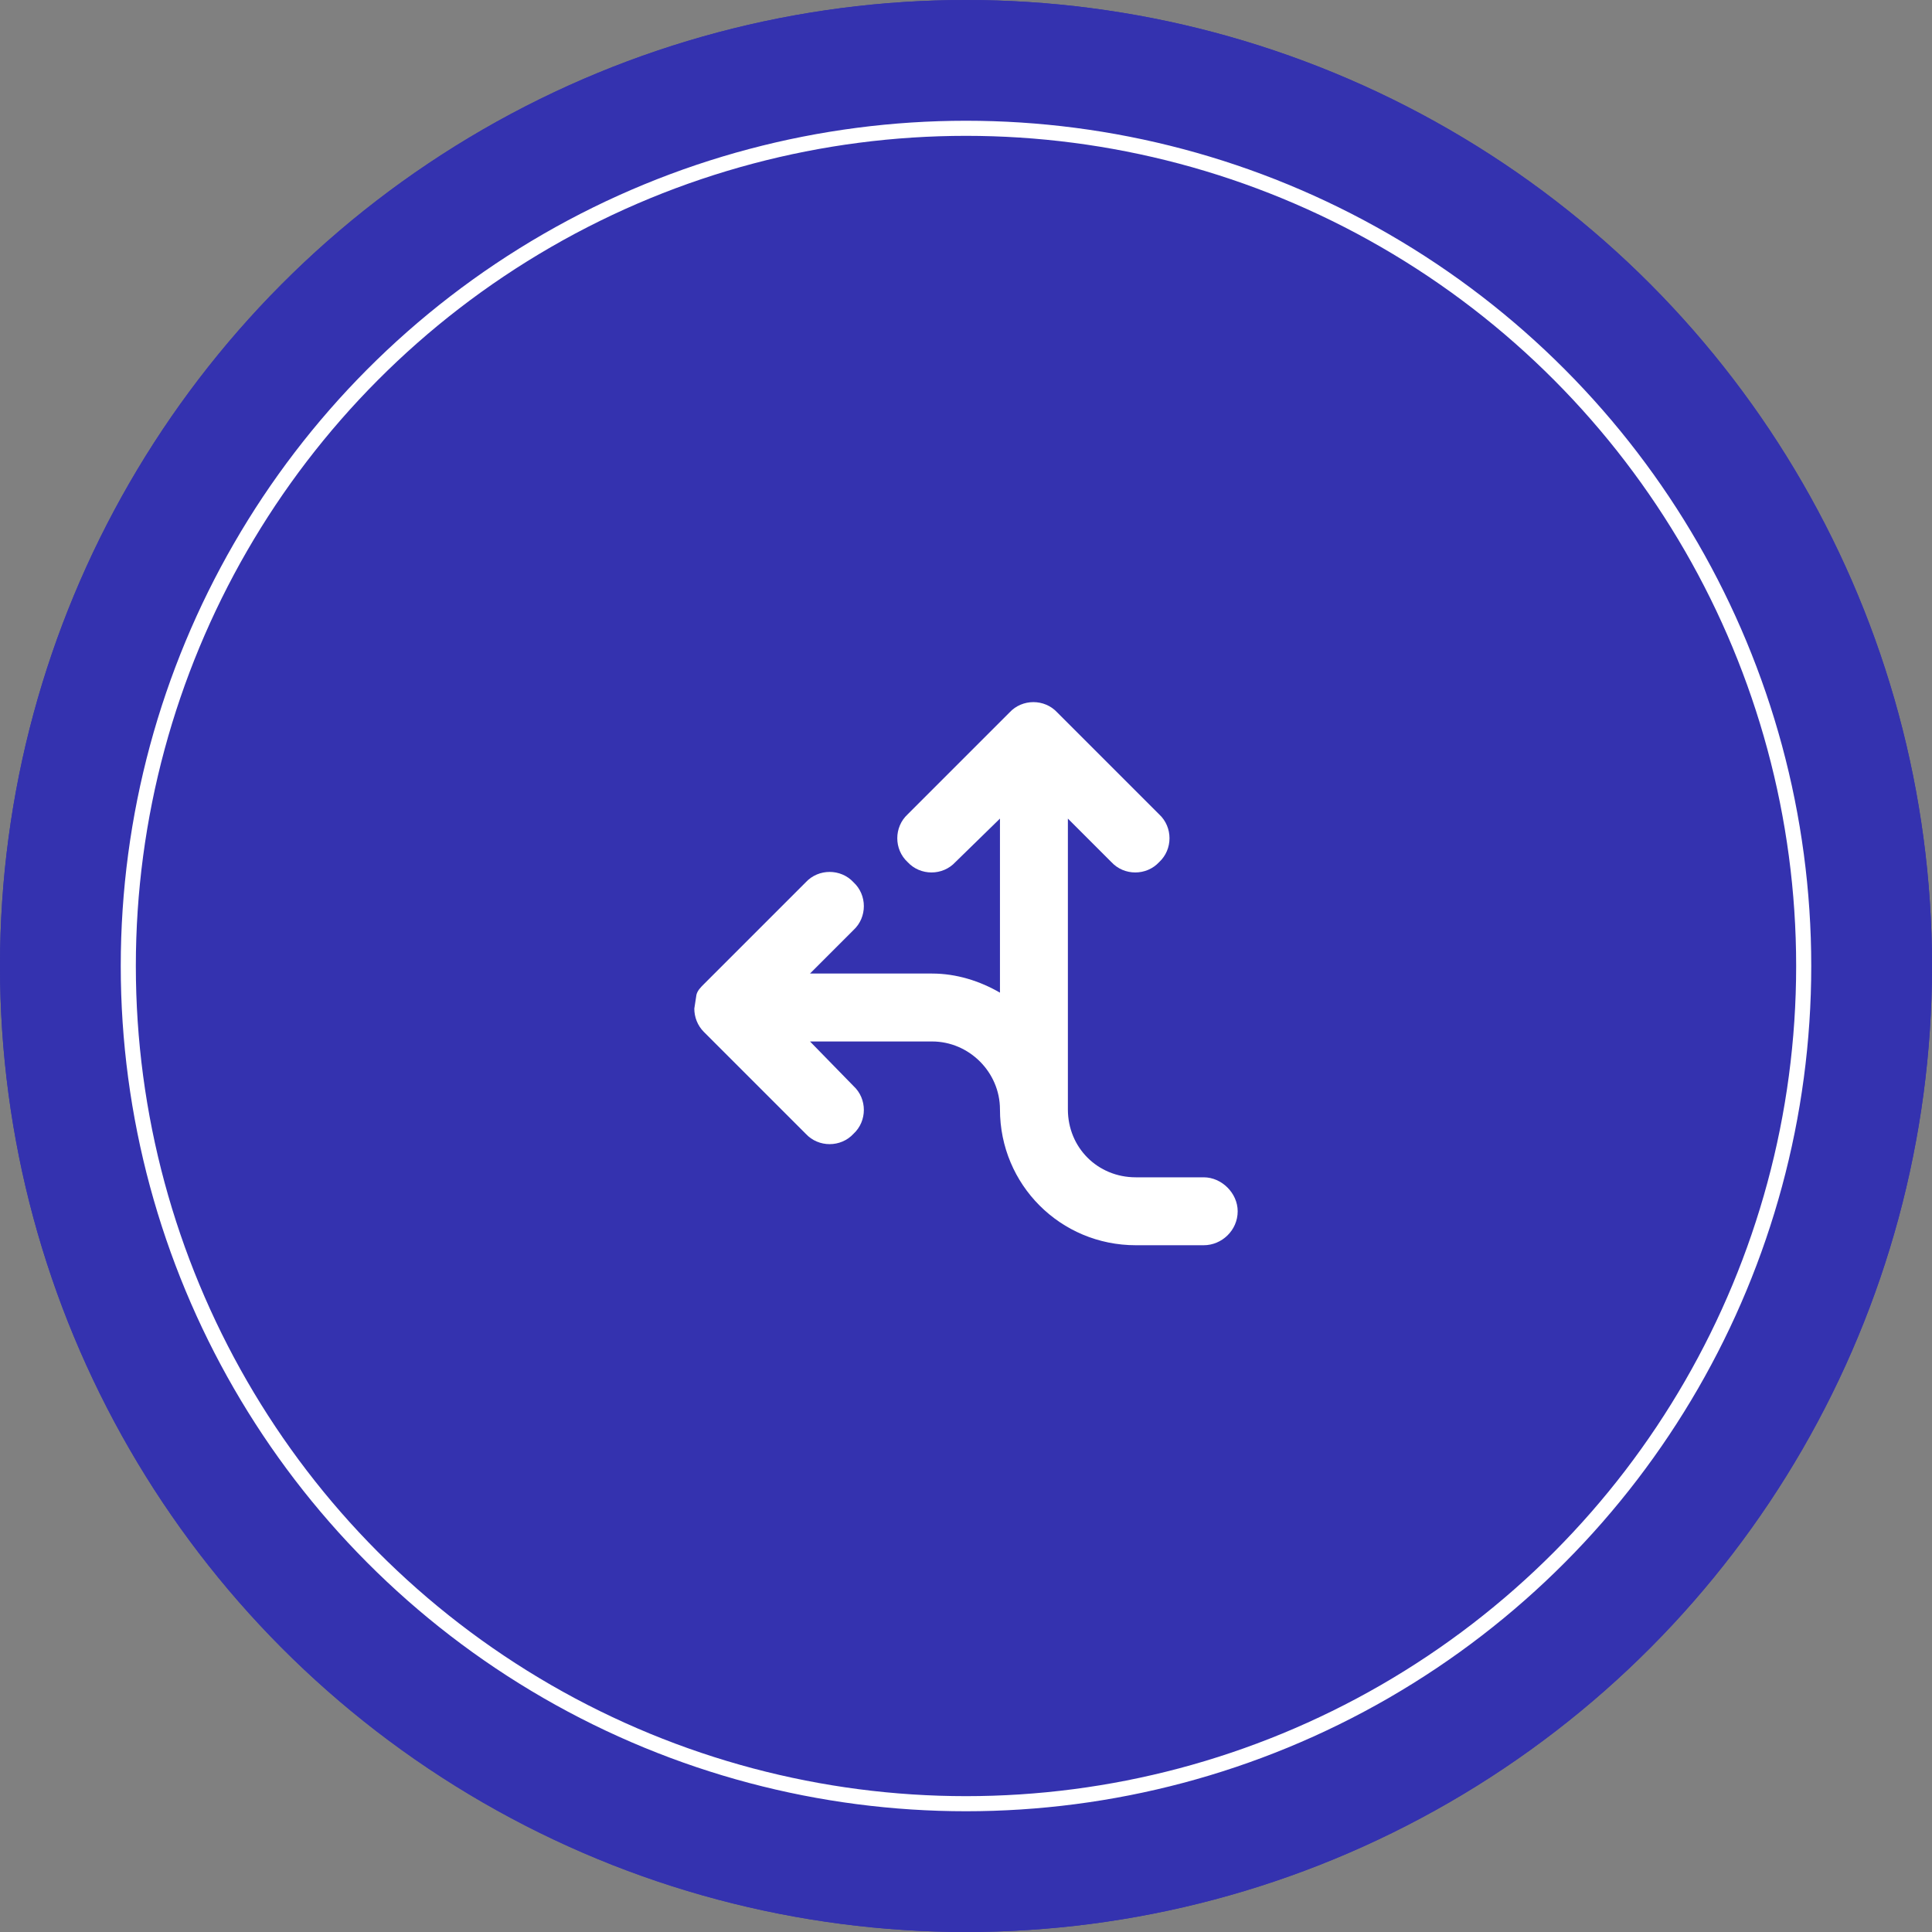
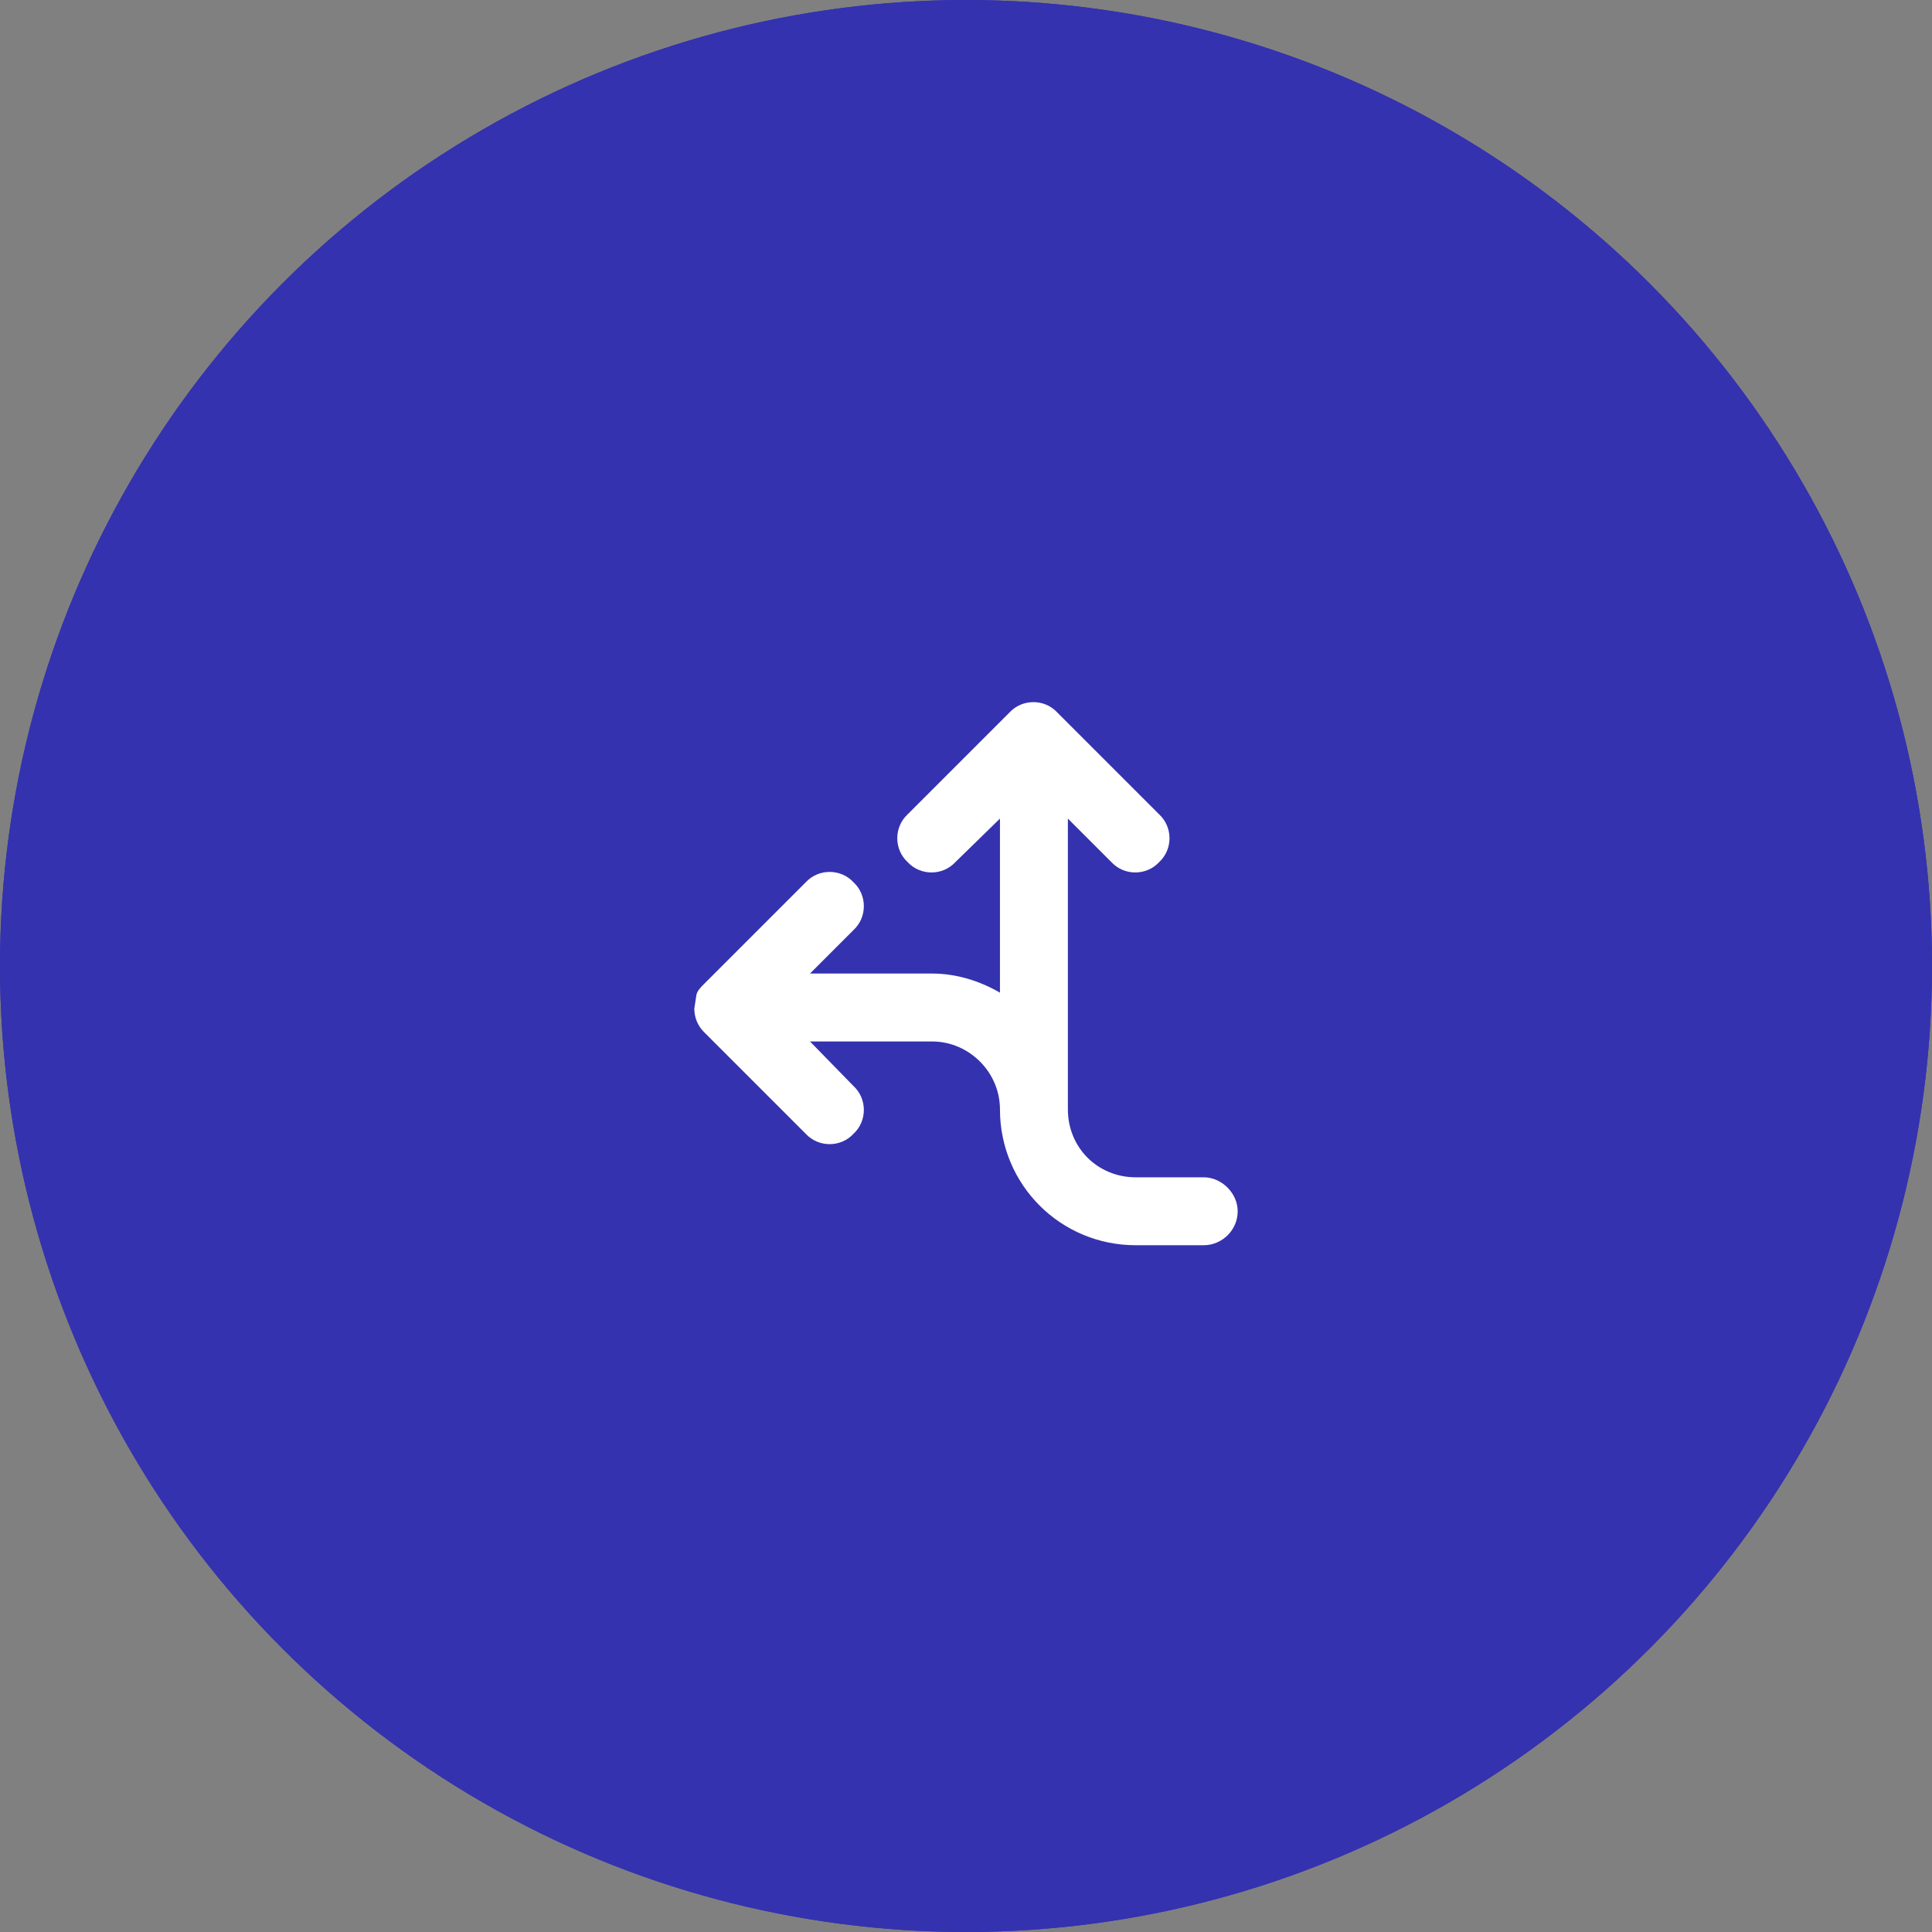
<svg xmlns="http://www.w3.org/2000/svg" width="128" height="128" viewBox="0 0 128 128" fill="none">
  <rect x="0" y="0" width="128" height="128" fill="#808080" stroke="none" />
  <circle cx="64" cy="64" r="64" fill="#3432AF" />
  <circle cx="64" cy="64" r="64" fill="#3432AF" />
-   <path d="M63.297 57.117C62.453 58.031 60.977 58.031 60.133 57.117C59.219 56.273 59.219 54.797 60.133 53.953L66.883 47.203C67.727 46.289 69.203 46.289 70.047 47.203L76.797 53.953C77.711 54.797 77.711 56.273 76.797 57.117C75.953 58.031 74.477 58.031 73.633 57.117L70.75 54.234V73.5C70.75 76.031 72.719 78 75.25 78H79.75C80.945 78 82 79.055 82 80.25C82 81.516 80.945 82.5 79.75 82.5H75.25C70.258 82.5 66.25 78.492 66.25 73.5C66.25 71.039 64.211 69 61.75 69H53.664L56.547 71.953C57.461 72.797 57.461 74.273 56.547 75.117C55.703 76.031 54.227 76.031 53.383 75.117L46.633 68.367C46.211 67.945 46 67.383 46 66.82L46.141 65.906C46.211 65.625 46.422 65.414 46.633 65.203L53.383 58.453C54.227 57.539 55.703 57.539 56.547 58.453C57.461 59.297 57.461 60.773 56.547 61.617L53.664 64.5H61.75C63.367 64.5 64.914 64.992 66.25 65.766V54.234L63.297 57.117ZM46 66.75C46 66.469 46 66.188 46.141 65.906C46 66.188 46 66.469 46 66.75ZM46 66.82V66.75V66.82Z" fill="white" />
-   <circle cx="64" cy="64" r="55.5" stroke="white" />
+   <path d="M63.297 57.117C62.453 58.031 60.977 58.031 60.133 57.117C59.219 56.273 59.219 54.797 60.133 53.953L66.883 47.203C67.727 46.289 69.203 46.289 70.047 47.203L76.797 53.953C77.711 54.797 77.711 56.273 76.797 57.117C75.953 58.031 74.477 58.031 73.633 57.117L70.75 54.234V73.5C70.75 76.031 72.719 78 75.25 78H79.75C80.945 78 82 79.055 82 80.25C82 81.516 80.945 82.5 79.75 82.5H75.25C70.258 82.5 66.25 78.492 66.25 73.5C66.25 71.039 64.211 69 61.75 69H53.664L56.547 71.953C57.461 72.797 57.461 74.273 56.547 75.117C55.703 76.031 54.227 76.031 53.383 75.117L46.633 68.367C46.211 67.945 46 67.383 46 66.82L46.141 65.906C46.211 65.625 46.422 65.414 46.633 65.203L53.383 58.453C54.227 57.539 55.703 57.539 56.547 58.453C57.461 59.297 57.461 60.773 56.547 61.617L53.664 64.5H61.75C63.367 64.5 64.914 64.992 66.25 65.766V54.234L63.297 57.117ZM46 66.75C46 66.469 46 66.188 46.141 65.906C46 66.188 46 66.469 46 66.75ZM46 66.82V66.75V66.82" fill="white" />
</svg>